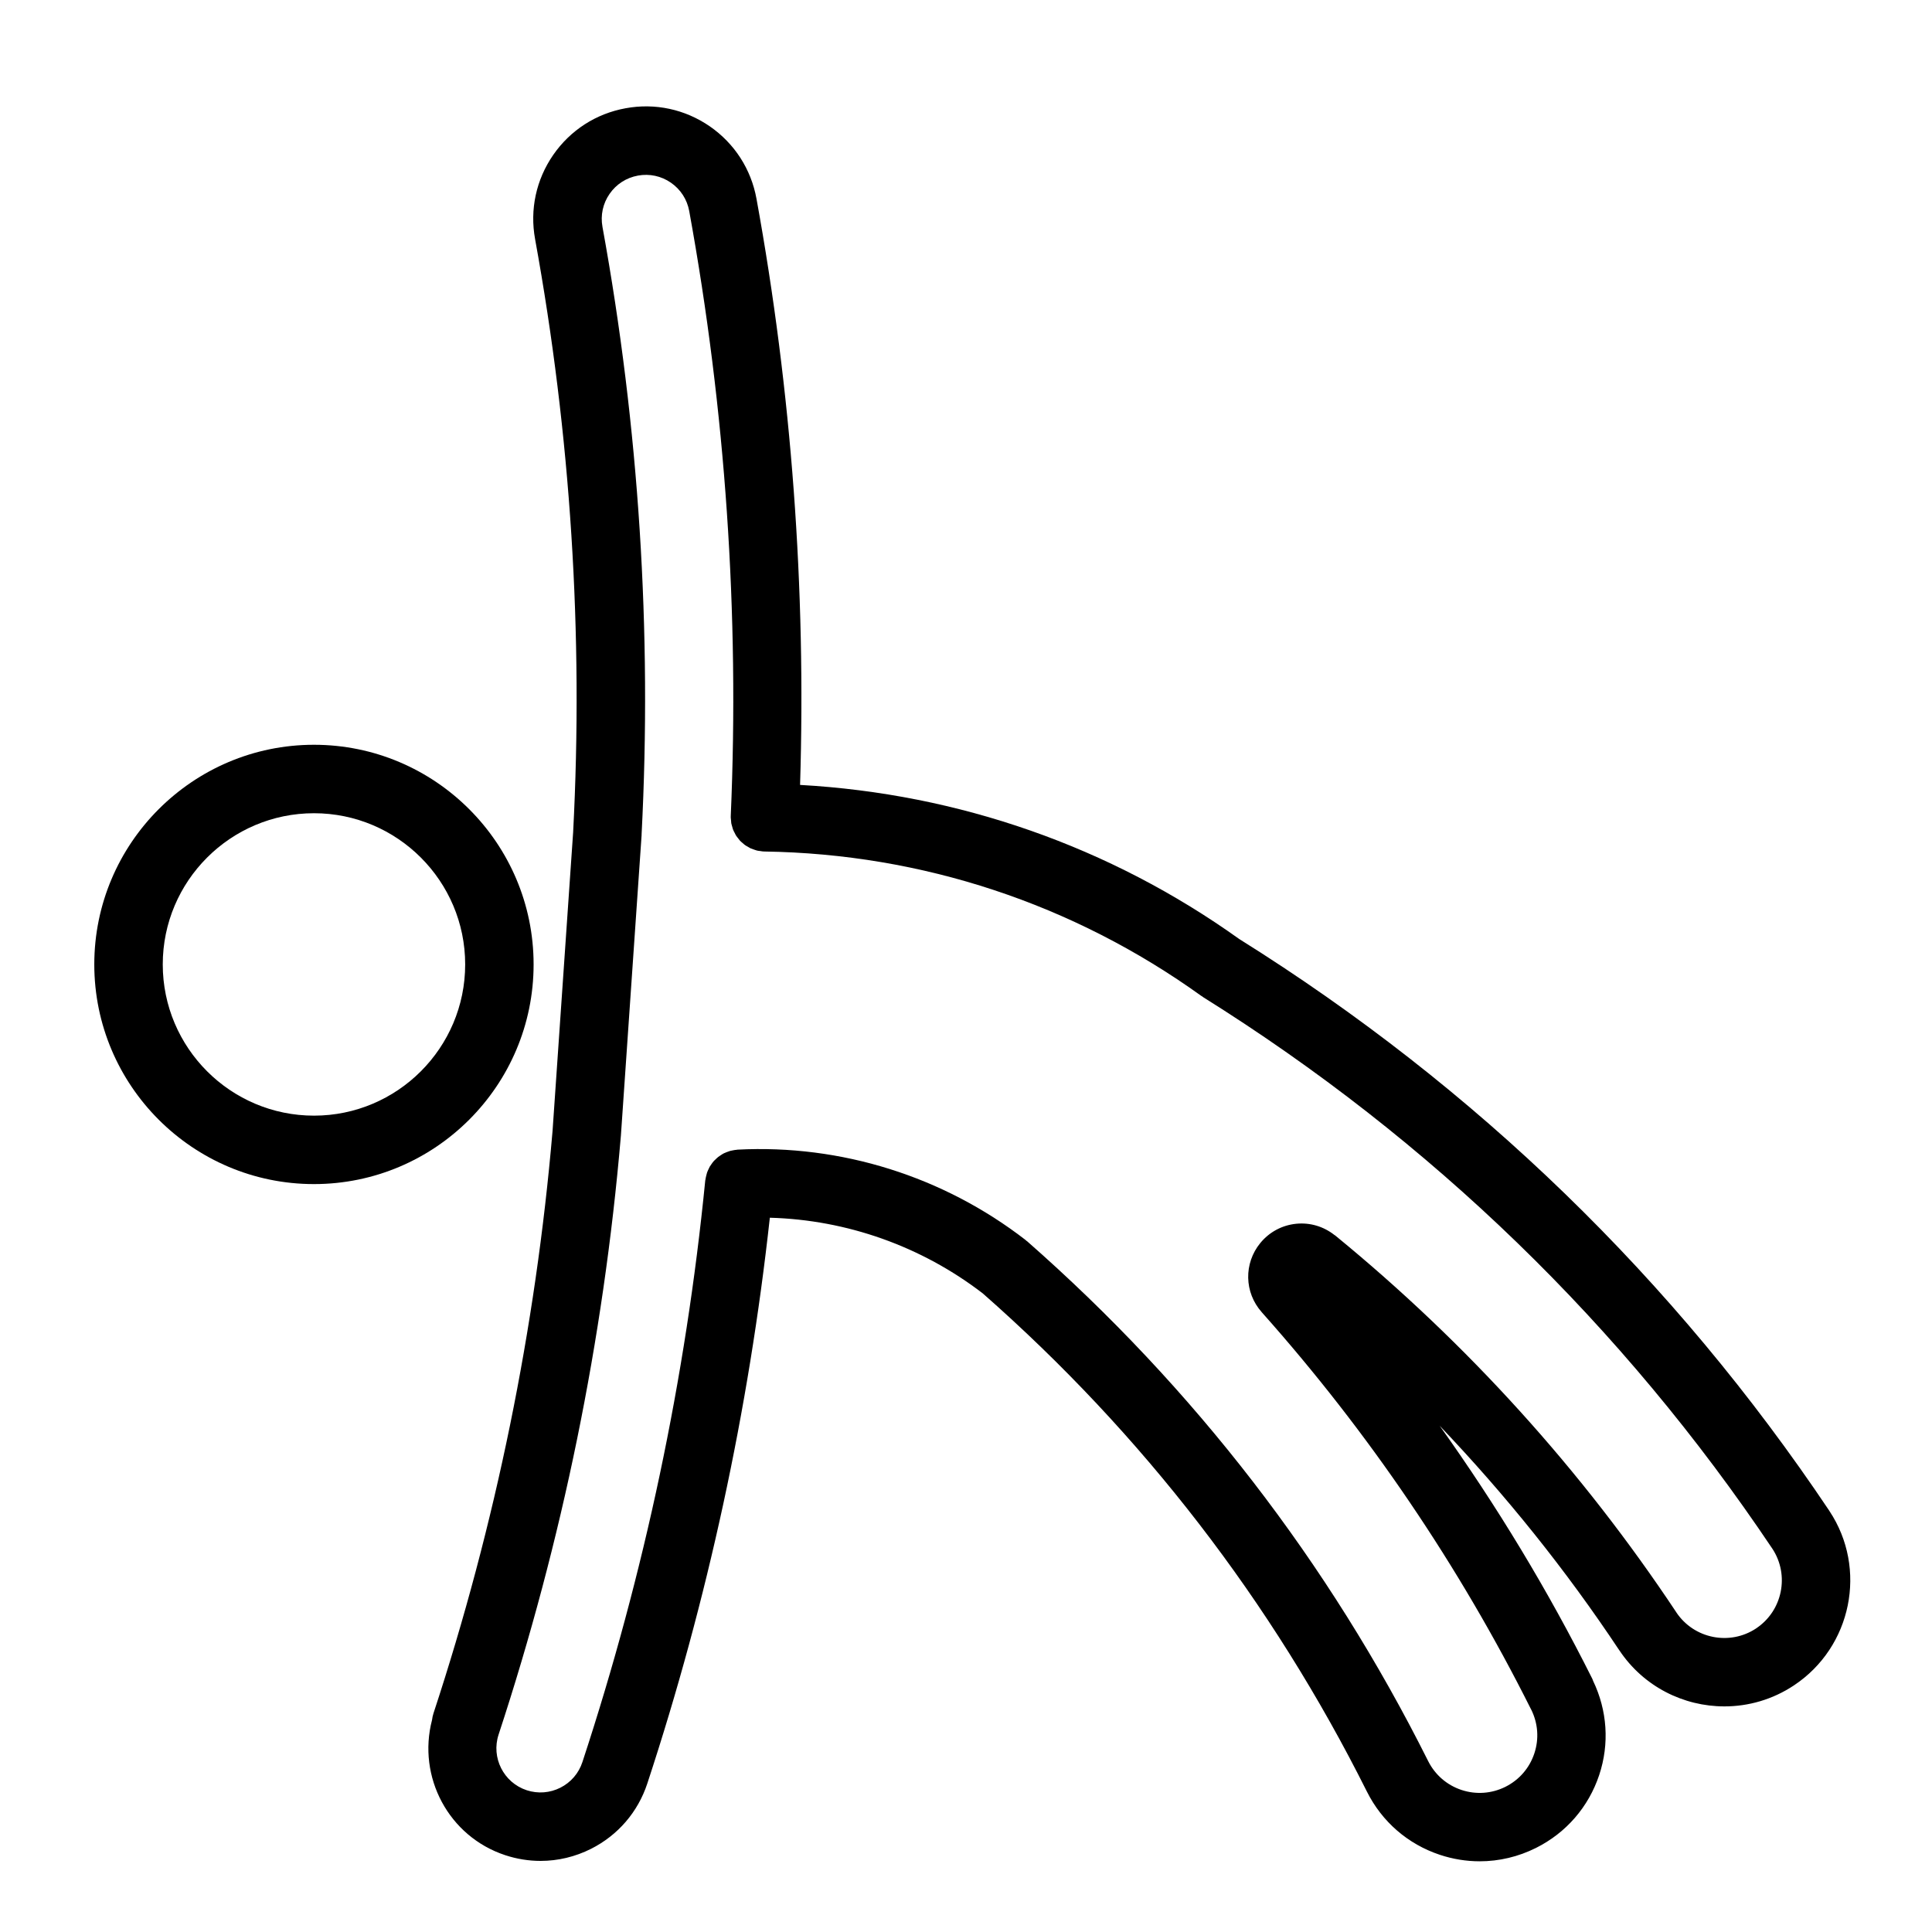
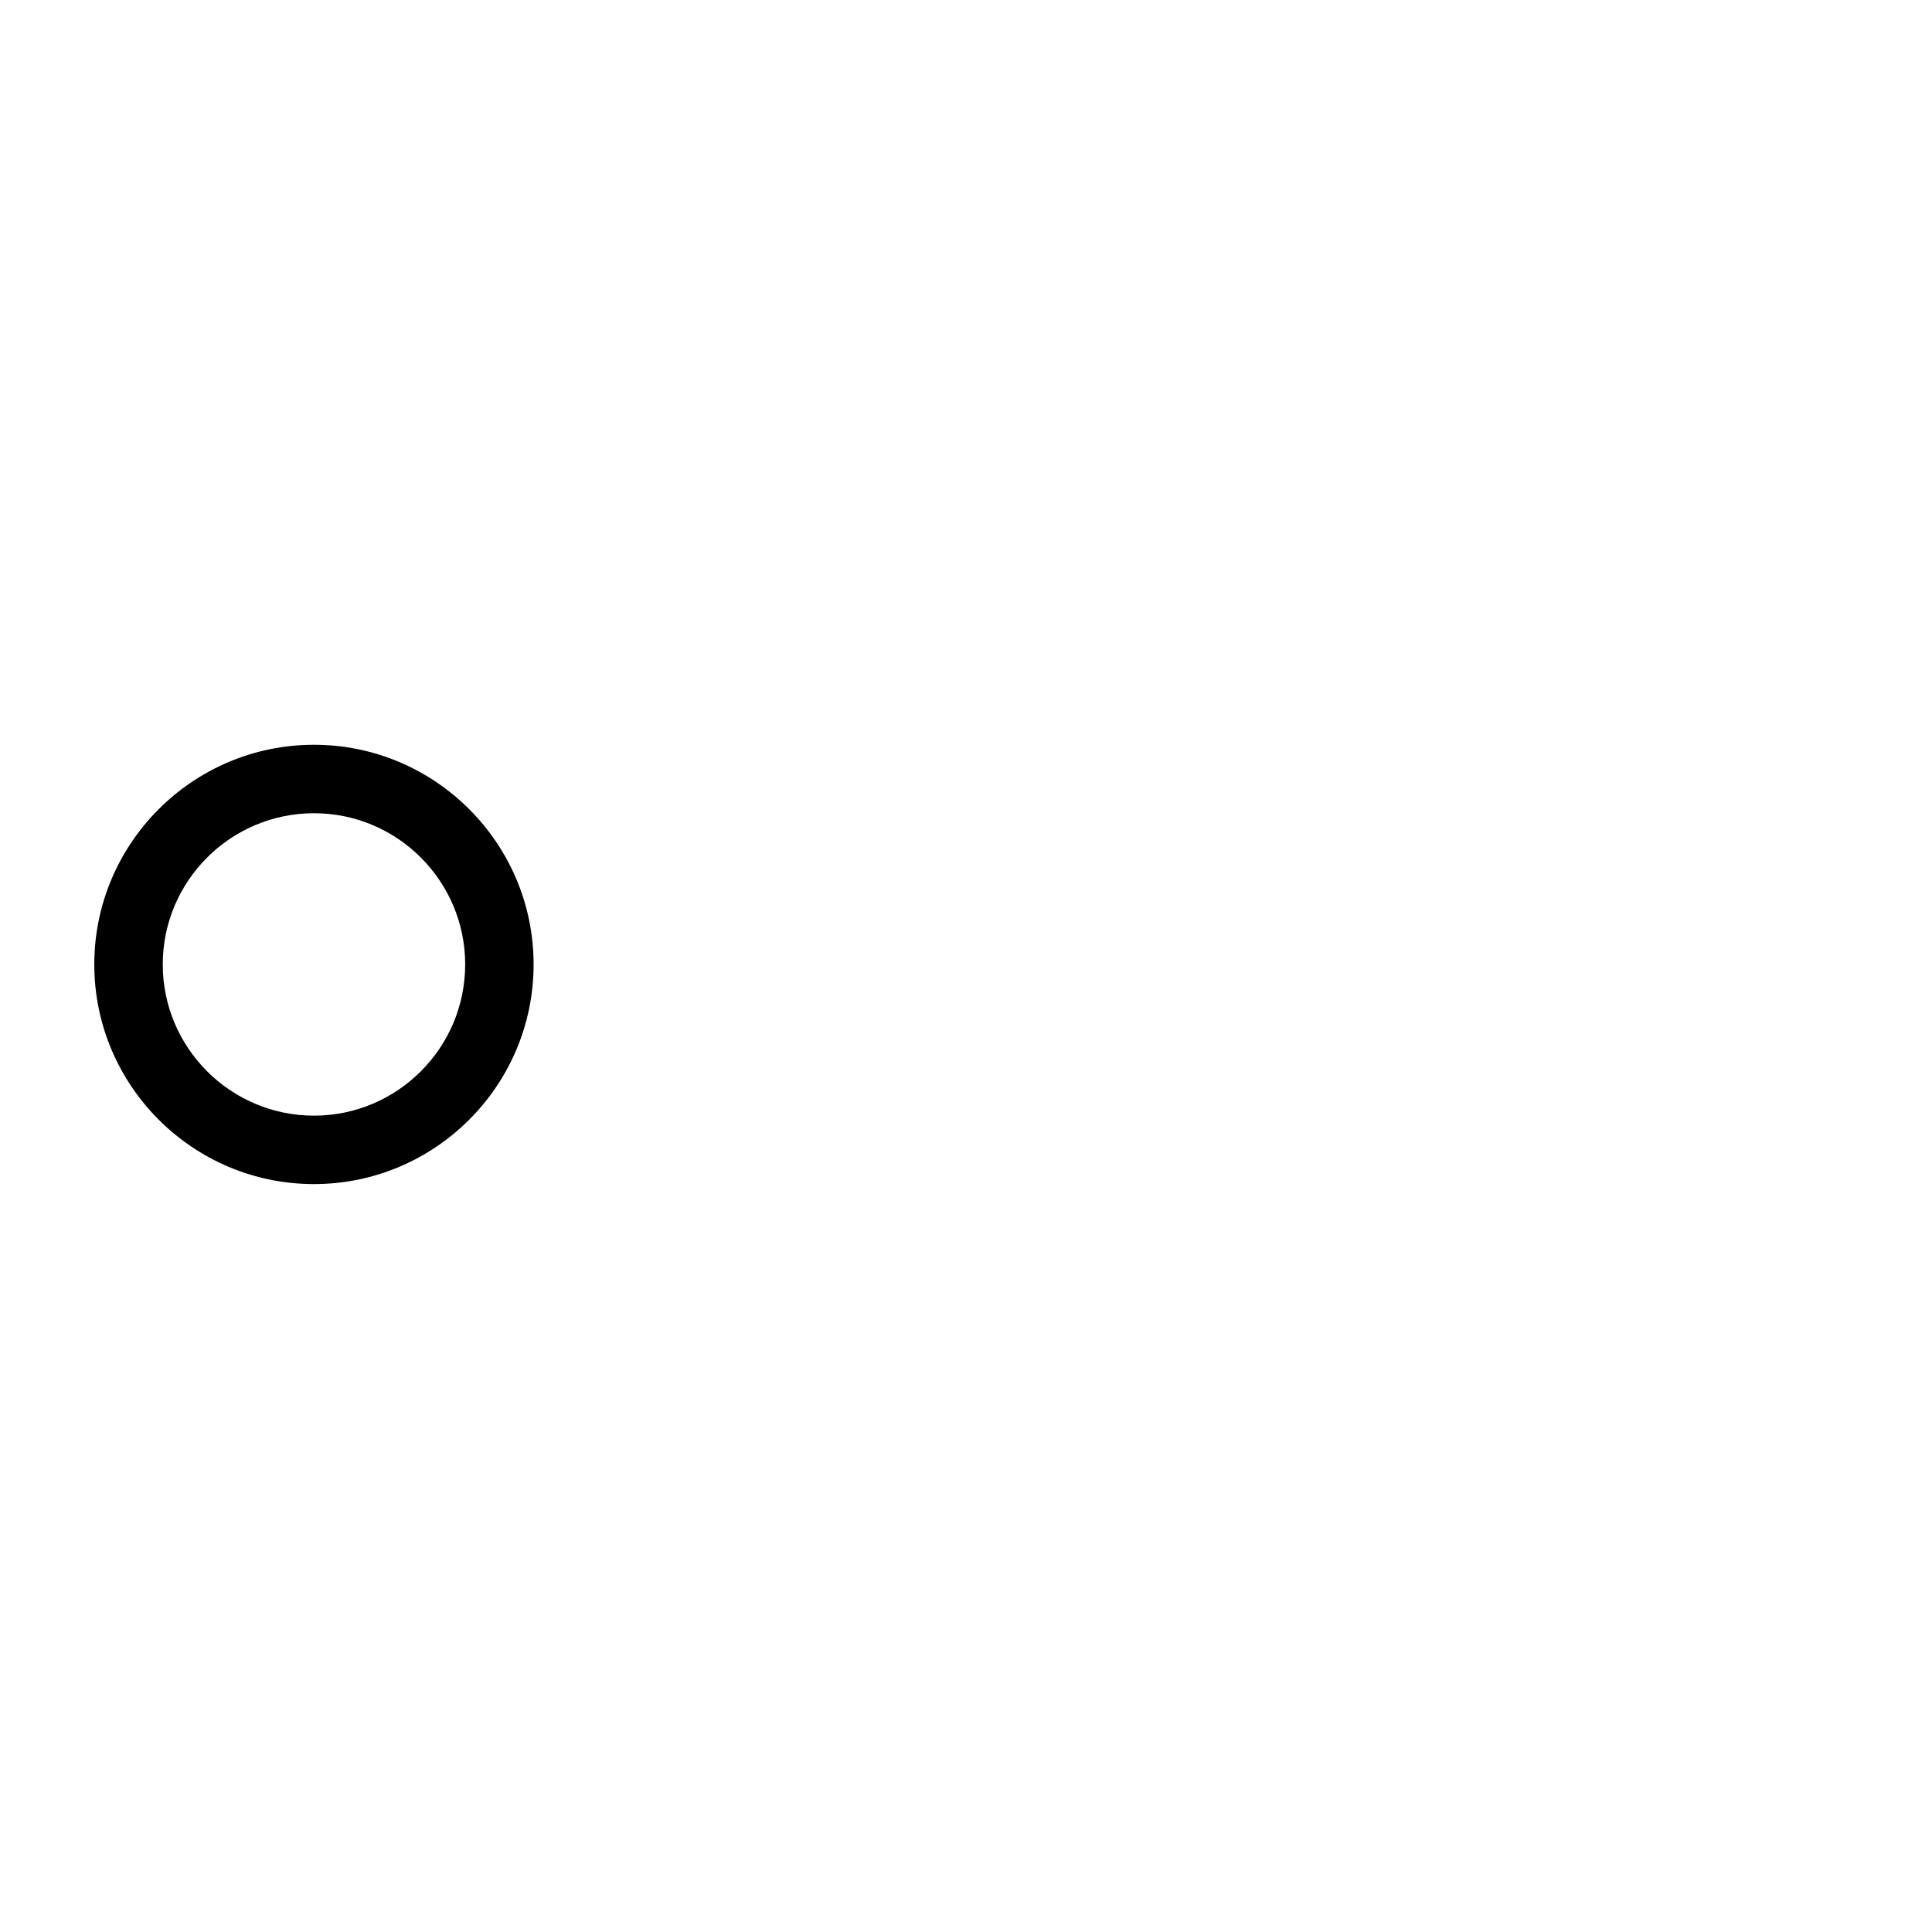
<svg xmlns="http://www.w3.org/2000/svg" fill="#000000" width="800px" height="800px" version="1.1" viewBox="144 144 512 512">
  <g>
    <path d="m285.41 399.58c0-32.094-26.113-58.207-58.207-58.207-32.098 0-58.215 26.113-58.215 58.207 0 32.102 26.117 58.215 58.215 58.215 32.102 0 58.207-26.113 58.207-58.215zm-58.199 40.078c-22.102 0-40.078-17.977-40.078-40.078 0-22.094 17.977-40.066 40.078-40.066 22.094 0 40.066 17.977 40.066 40.066 0.004 22.102-17.977 40.078-40.066 40.078z" />
-     <path d="m628.82 544.43c-0.02-0.023-0.039-0.055-0.059-0.082-0.012-0.004-0.012-0.016-0.012-0.031-41.09-61.32-93.668-112.27-156.28-151.43-0.012-0.004-0.02-0.004-0.031-0.016-34.371-24.566-74.438-38.512-116.41-40.859 1.602-51.969-2.227-104.19-11.551-155.34-1.426-7.84-5.82-14.652-12.367-19.184-6.555-4.519-14.473-6.238-22.309-4.801-7.844 1.422-14.652 5.812-19.191 12.367-4.527 6.555-6.238 14.473-4.805 22.309v0.012c9.43 51.762 12.828 104.65 10.082 157.18v0.016l-5.457 79.172c-4.488 52.387-15.098 104.29-31.539 154.26-0.195 0.598-0.328 1.199-0.395 1.797-3.945 15.098 4.387 30.902 19.406 35.848 3.062 1.008 6.219 1.512 9.359 1.512 4.602 0 9.168-1.082 13.402-3.215 7.106-3.598 12.395-9.738 14.883-17.305 16.008-48.637 26.875-99.039 32.469-149.93 20.395 0.559 40.164 7.562 56.422 20.047 42.336 37.223 76.59 81.633 101.81 132.04 3.996 7.981 10.852 13.926 19.316 16.742 3.465 1.152 7.027 1.723 10.578 1.723 5.117 0 10.203-1.188 14.918-3.547 7.981-3.988 13.926-10.852 16.746-19.316 2.754-8.289 2.144-17.109-1.621-24.965-0.07-0.176-0.117-0.359-0.207-0.535-11.719-23.406-25.281-45.816-40.461-67.07 17.531 18.375 33.484 38.238 47.594 59.484 0.012 0.012 0.02 0.016 0.031 0.031 6.422 9.645 17.035 14.867 27.844 14.867 6.348 0 12.75-1.797 18.418-5.562 15.359-10.18 19.551-30.953 9.414-46.219zm-19.434 31.121c-7.008 4.637-16.48 2.734-21.145-4.258v-0.012c-24.992-37.625-55.391-71.215-90.352-99.828v-0.004h-0.012c0-0.012-0.012-0.016-0.012-0.016-0.09-0.07-0.188-0.109-0.266-0.176-2.871-2.242-6.402-3.305-10.078-2.949-3.75 0.371-7.125 2.18-9.527 5.106-4.418 5.394-4.262 13.105 0.363 18.309 0.012 0.016 0.012 0.023 0.02 0.031 28.309 31.781 52.332 67.203 71.391 105.29l0.012 0.004c1.82 3.652 2.117 7.785 0.828 11.648-1.289 3.871-4.004 6.996-7.656 8.828-3.652 1.82-7.785 2.109-11.648 0.832-3.871-1.289-6.996-4.004-8.828-7.648-26.32-52.605-62.082-98.957-106.29-137.77-0.082-0.066-0.156-0.105-0.246-0.172-0.07-0.059-0.117-0.125-0.195-0.188-21.738-16.801-48.836-25.332-76.277-23.91-0.082 0.004-0.145 0.031-0.223 0.035-0.352 0.023-0.695 0.09-1.031 0.152-0.25 0.051-0.504 0.09-0.746 0.156-0.324 0.098-0.625 0.215-0.938 0.336-0.242 0.105-0.484 0.191-0.715 0.301-0.289 0.145-0.551 0.324-0.82 0.504-0.215 0.141-0.441 0.277-0.645 0.438-0.258 0.195-0.48 0.43-0.711 0.648-0.188 0.176-0.379 0.344-0.551 0.543-0.207 0.238-0.383 0.492-0.562 0.754-0.152 0.223-0.312 0.43-0.449 0.66-0.145 0.258-0.266 0.539-0.387 0.812-0.117 0.273-0.246 0.527-0.336 0.812-0.09 0.266-0.145 0.539-0.211 0.816-0.074 0.312-0.152 0.629-0.191 0.957-0.012 0.074-0.039 0.145-0.051 0.23-5.164 52.324-16.121 104.19-32.562 154.16-0.977 2.961-3.047 5.371-5.836 6.777-2.793 1.406-5.953 1.641-8.918 0.672-6.121-2.012-9.465-8.629-7.453-14.75 16.887-51.324 27.781-104.63 32.387-158.44 0.004-0.035 0-0.066 0-0.102 0-0.016 0.016-0.031 0.016-0.051l5.496-79.773c0-0.055-0.004-0.105-0.004-0.152 2.785-53.828-0.699-108.01-10.367-161.04v-0.012c-0.559-3.062 0.105-6.172 1.883-8.73 1.773-2.57 4.445-4.289 7.523-4.848 3.059-0.559 6.172 0.109 8.734 1.883 2.562 1.773 4.289 4.438 4.848 7.508 9.617 52.773 13.324 106.7 11.012 160.28-0.004 0.039 0.012 0.074 0.004 0.117 0 0.047-0.016 0.09-0.016 0.133-0.004 0.289 0.051 0.555 0.07 0.828 0.023 0.297 0.031 0.59 0.074 0.875 0.059 0.309 0.156 0.594 0.242 0.898 0.082 0.277 0.137 0.555 0.242 0.816 0.105 0.289 0.262 0.551 0.398 0.816 0.125 0.25 0.242 0.516 0.387 0.746 0.16 0.258 0.352 0.473 0.535 0.711 0.176 0.227 0.332 0.453 0.527 0.672 0.203 0.211 0.43 0.387 0.645 0.574 0.223 0.191 0.43 0.398 0.664 0.562 0.238 0.168 0.492 0.297 0.742 0.441 0.258 0.145 0.504 0.312 0.77 0.438 0.266 0.117 0.543 0.195 0.816 0.293 0.293 0.102 0.57 0.211 0.871 0.289 0.281 0.07 0.574 0.09 0.867 0.125 0.277 0.035 0.535 0.105 0.82 0.117h0.23c0.012 0 0.016 0.004 0.023 0.004 41.785 0.625 81.828 13.859 115.79 38.273 0.059 0.039 0.125 0.051 0.188 0.098 0.105 0.07 0.188 0.156 0.297 0.23 60.426 37.797 111.17 86.969 150.83 146.14 0.012 0.012 0.02 0.016 0.02 0.02 0 0.004 0 0.02 0.012 0.023 4.594 7.012 2.664 16.457-4.32 21.098z" />
  </g>
</svg>